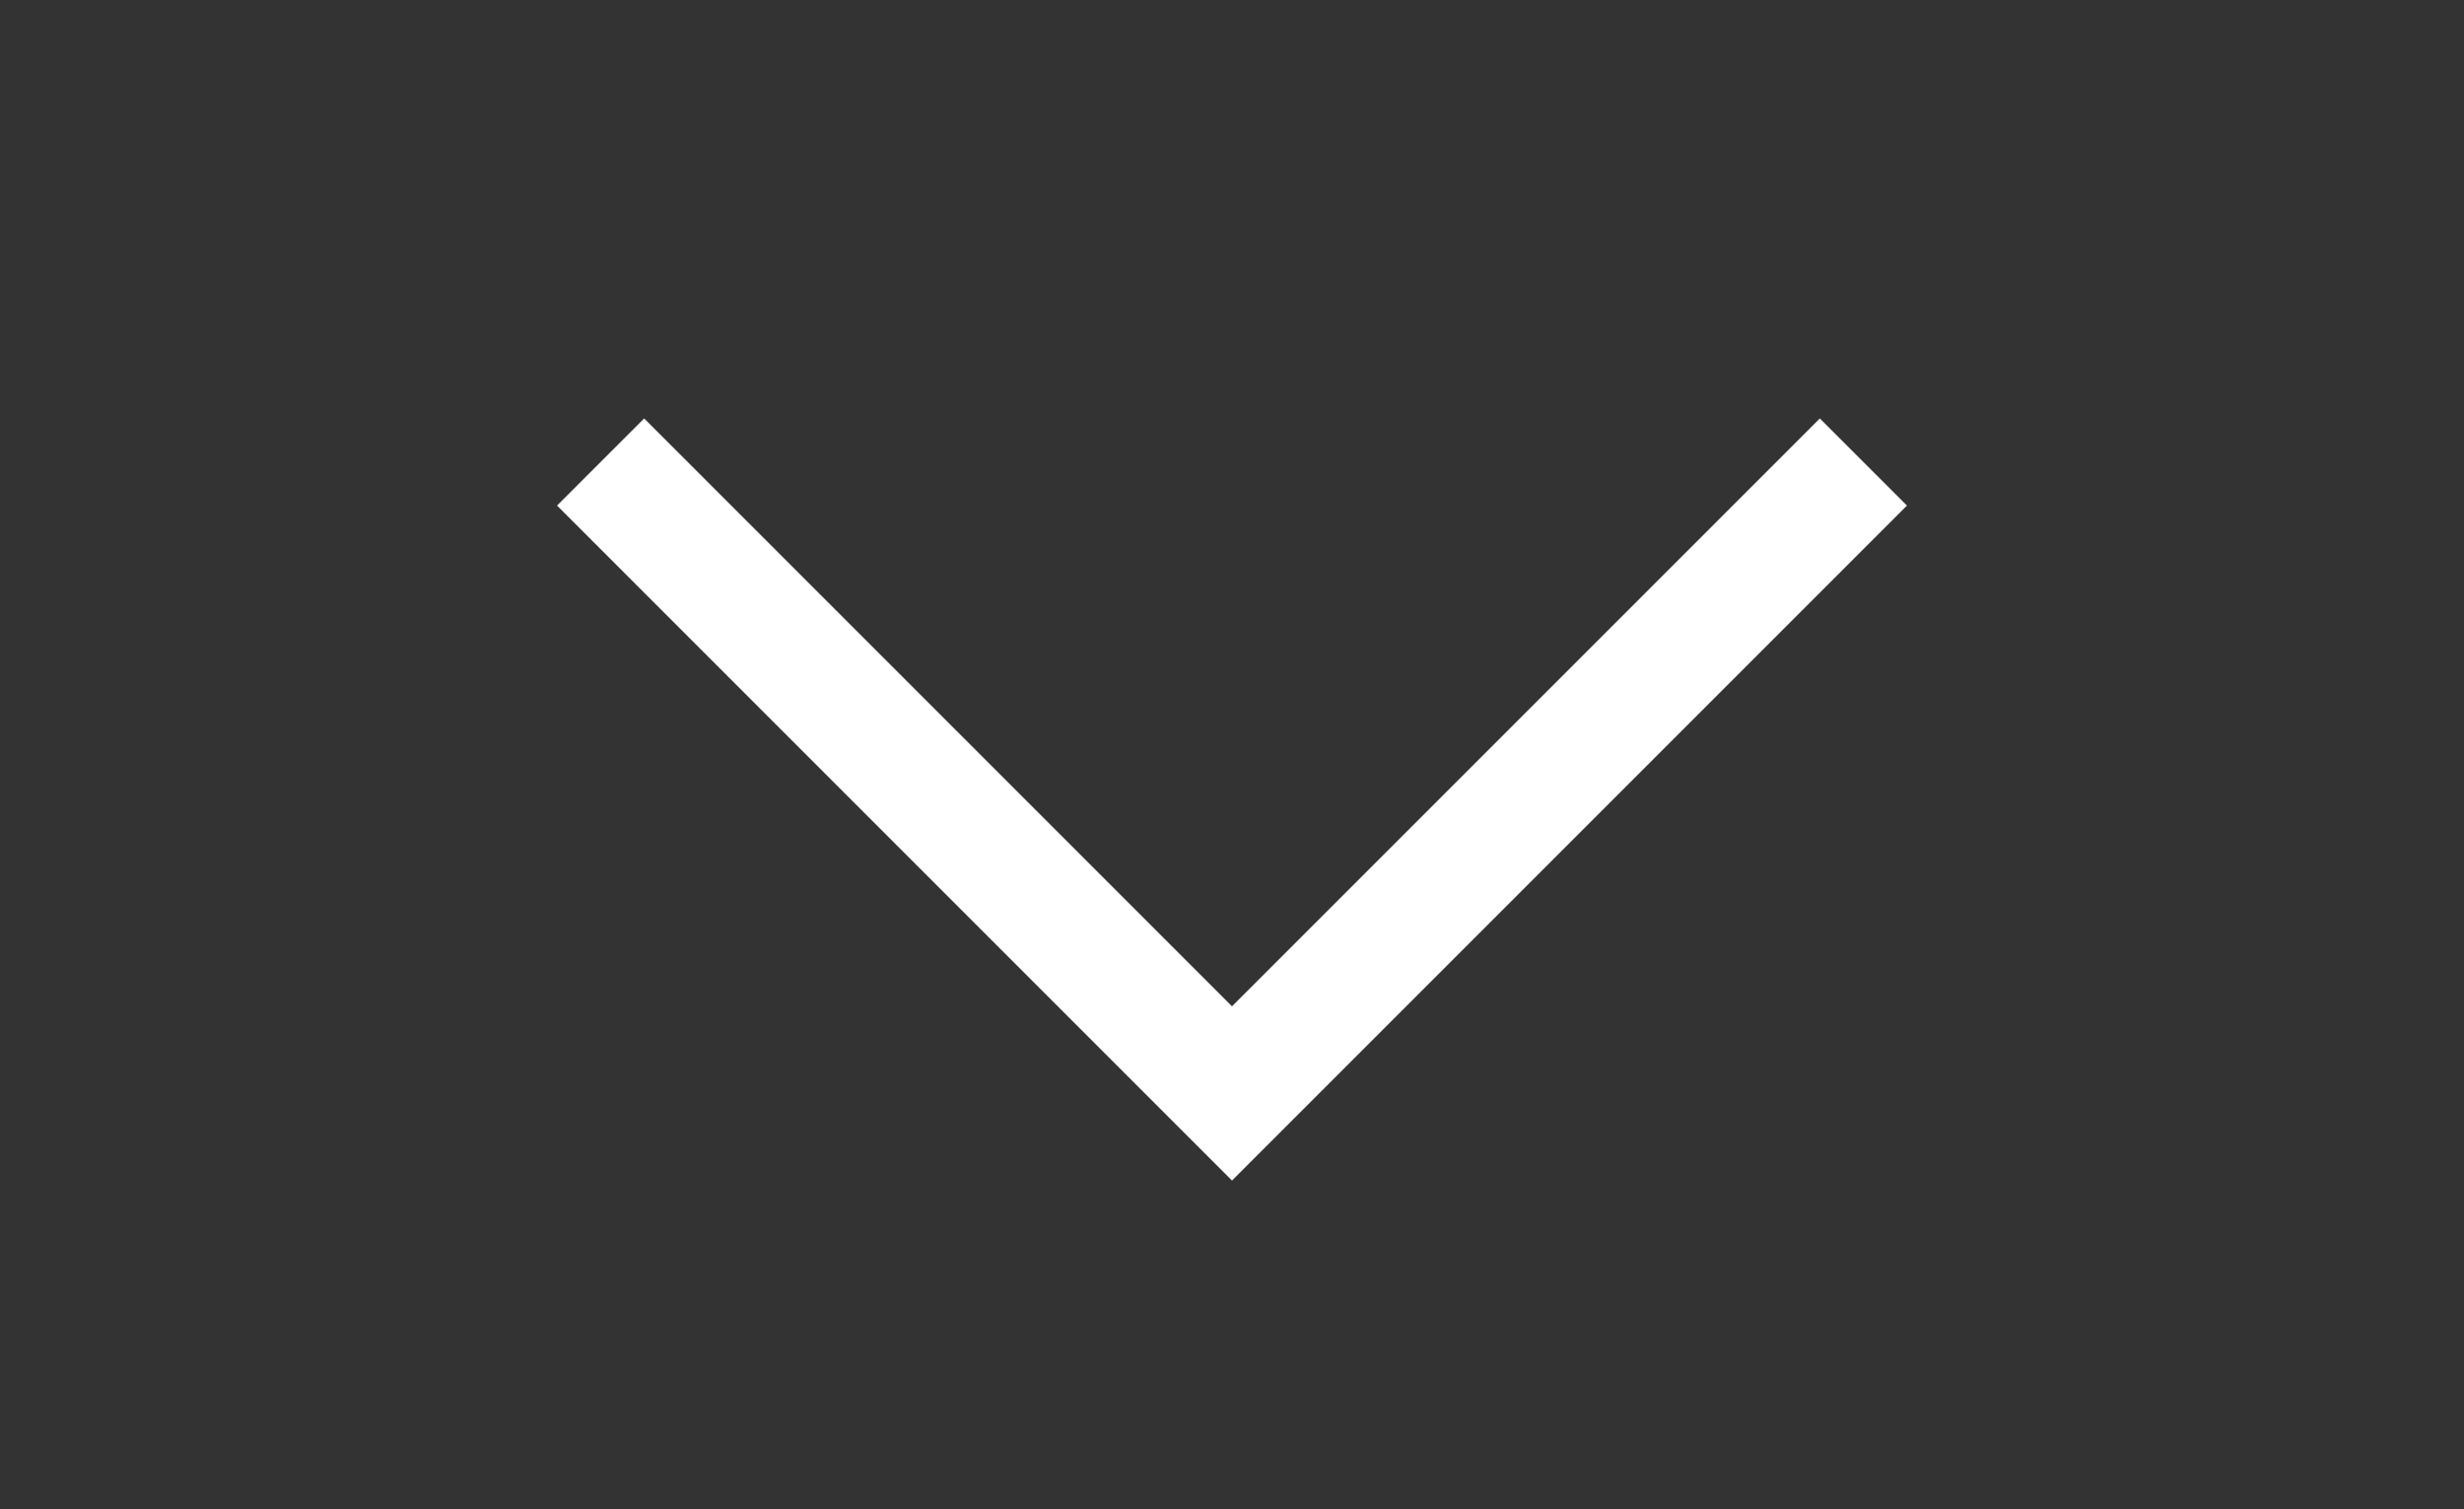
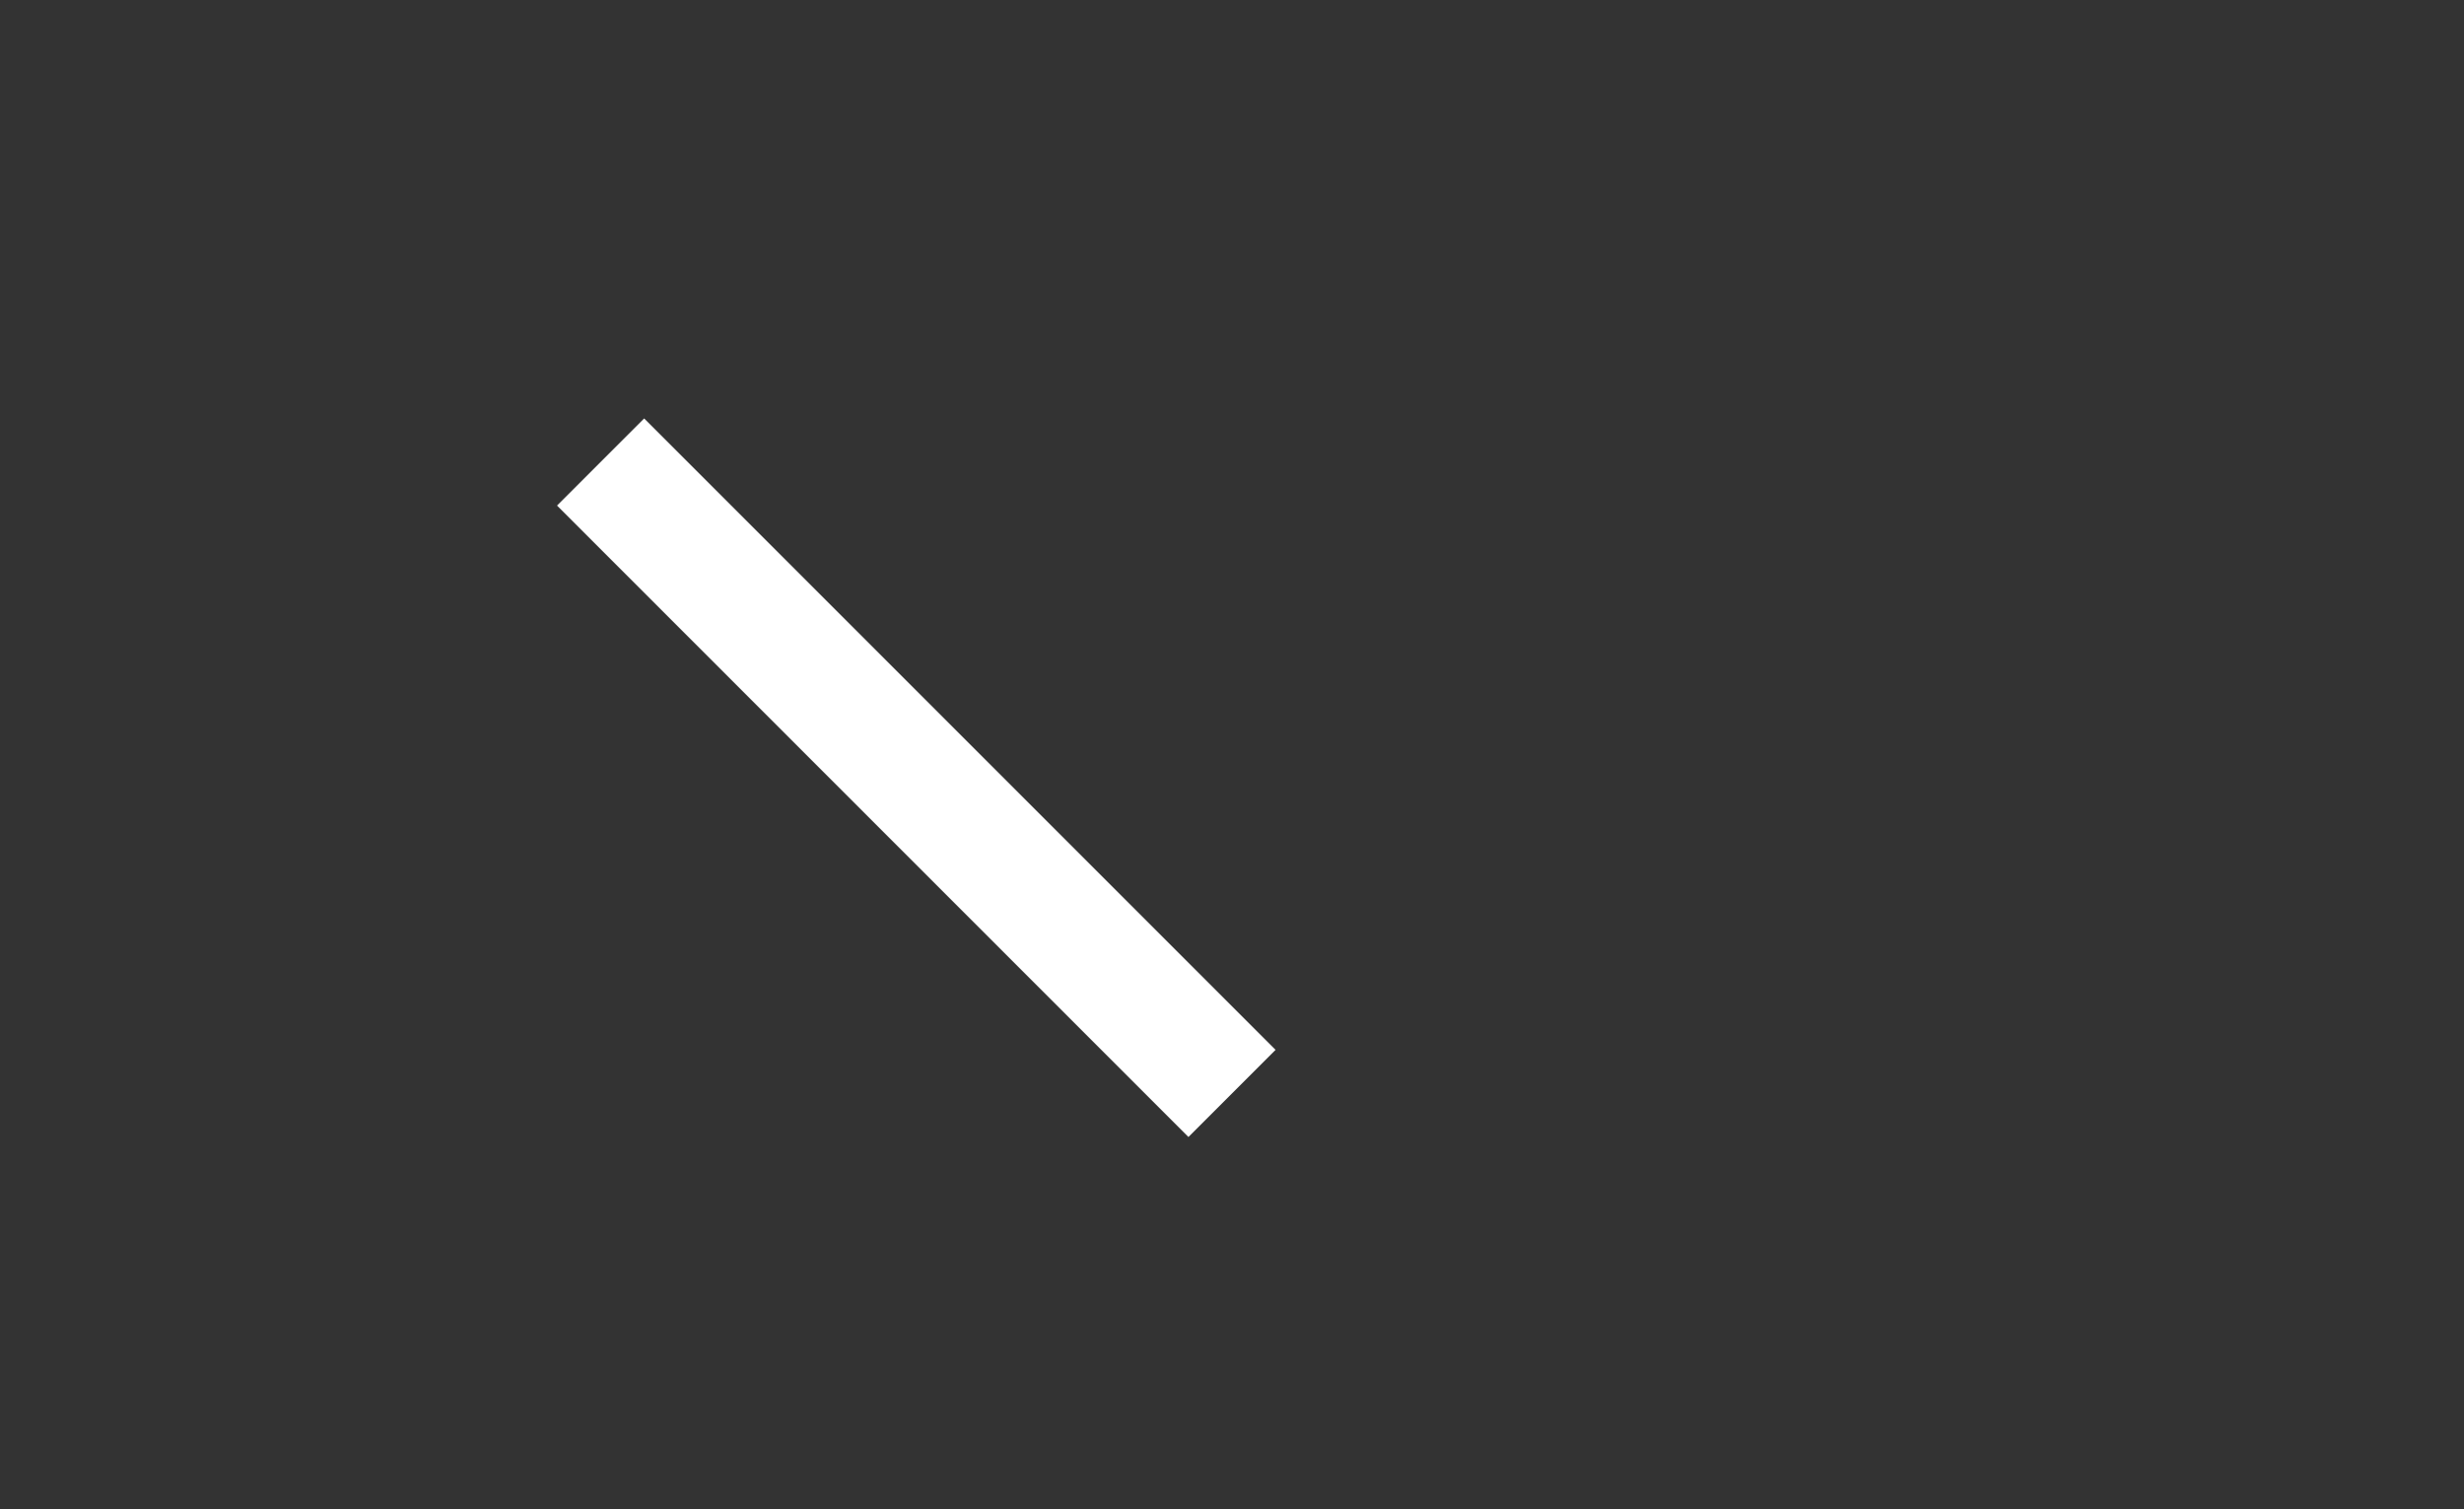
<svg xmlns="http://www.w3.org/2000/svg" fill="none" viewBox="0 0 80 49" height="49" width="80">
  <rect x="0" y="0" width="80" height="49" fill="#333333" stroke="none" />
-   <path stroke-width="4" stroke="white" d="M19.5 15L40 35.5L60.5 15" />
+   <path stroke-width="4" stroke="white" d="M19.5 15L40 35.5" />
</svg>